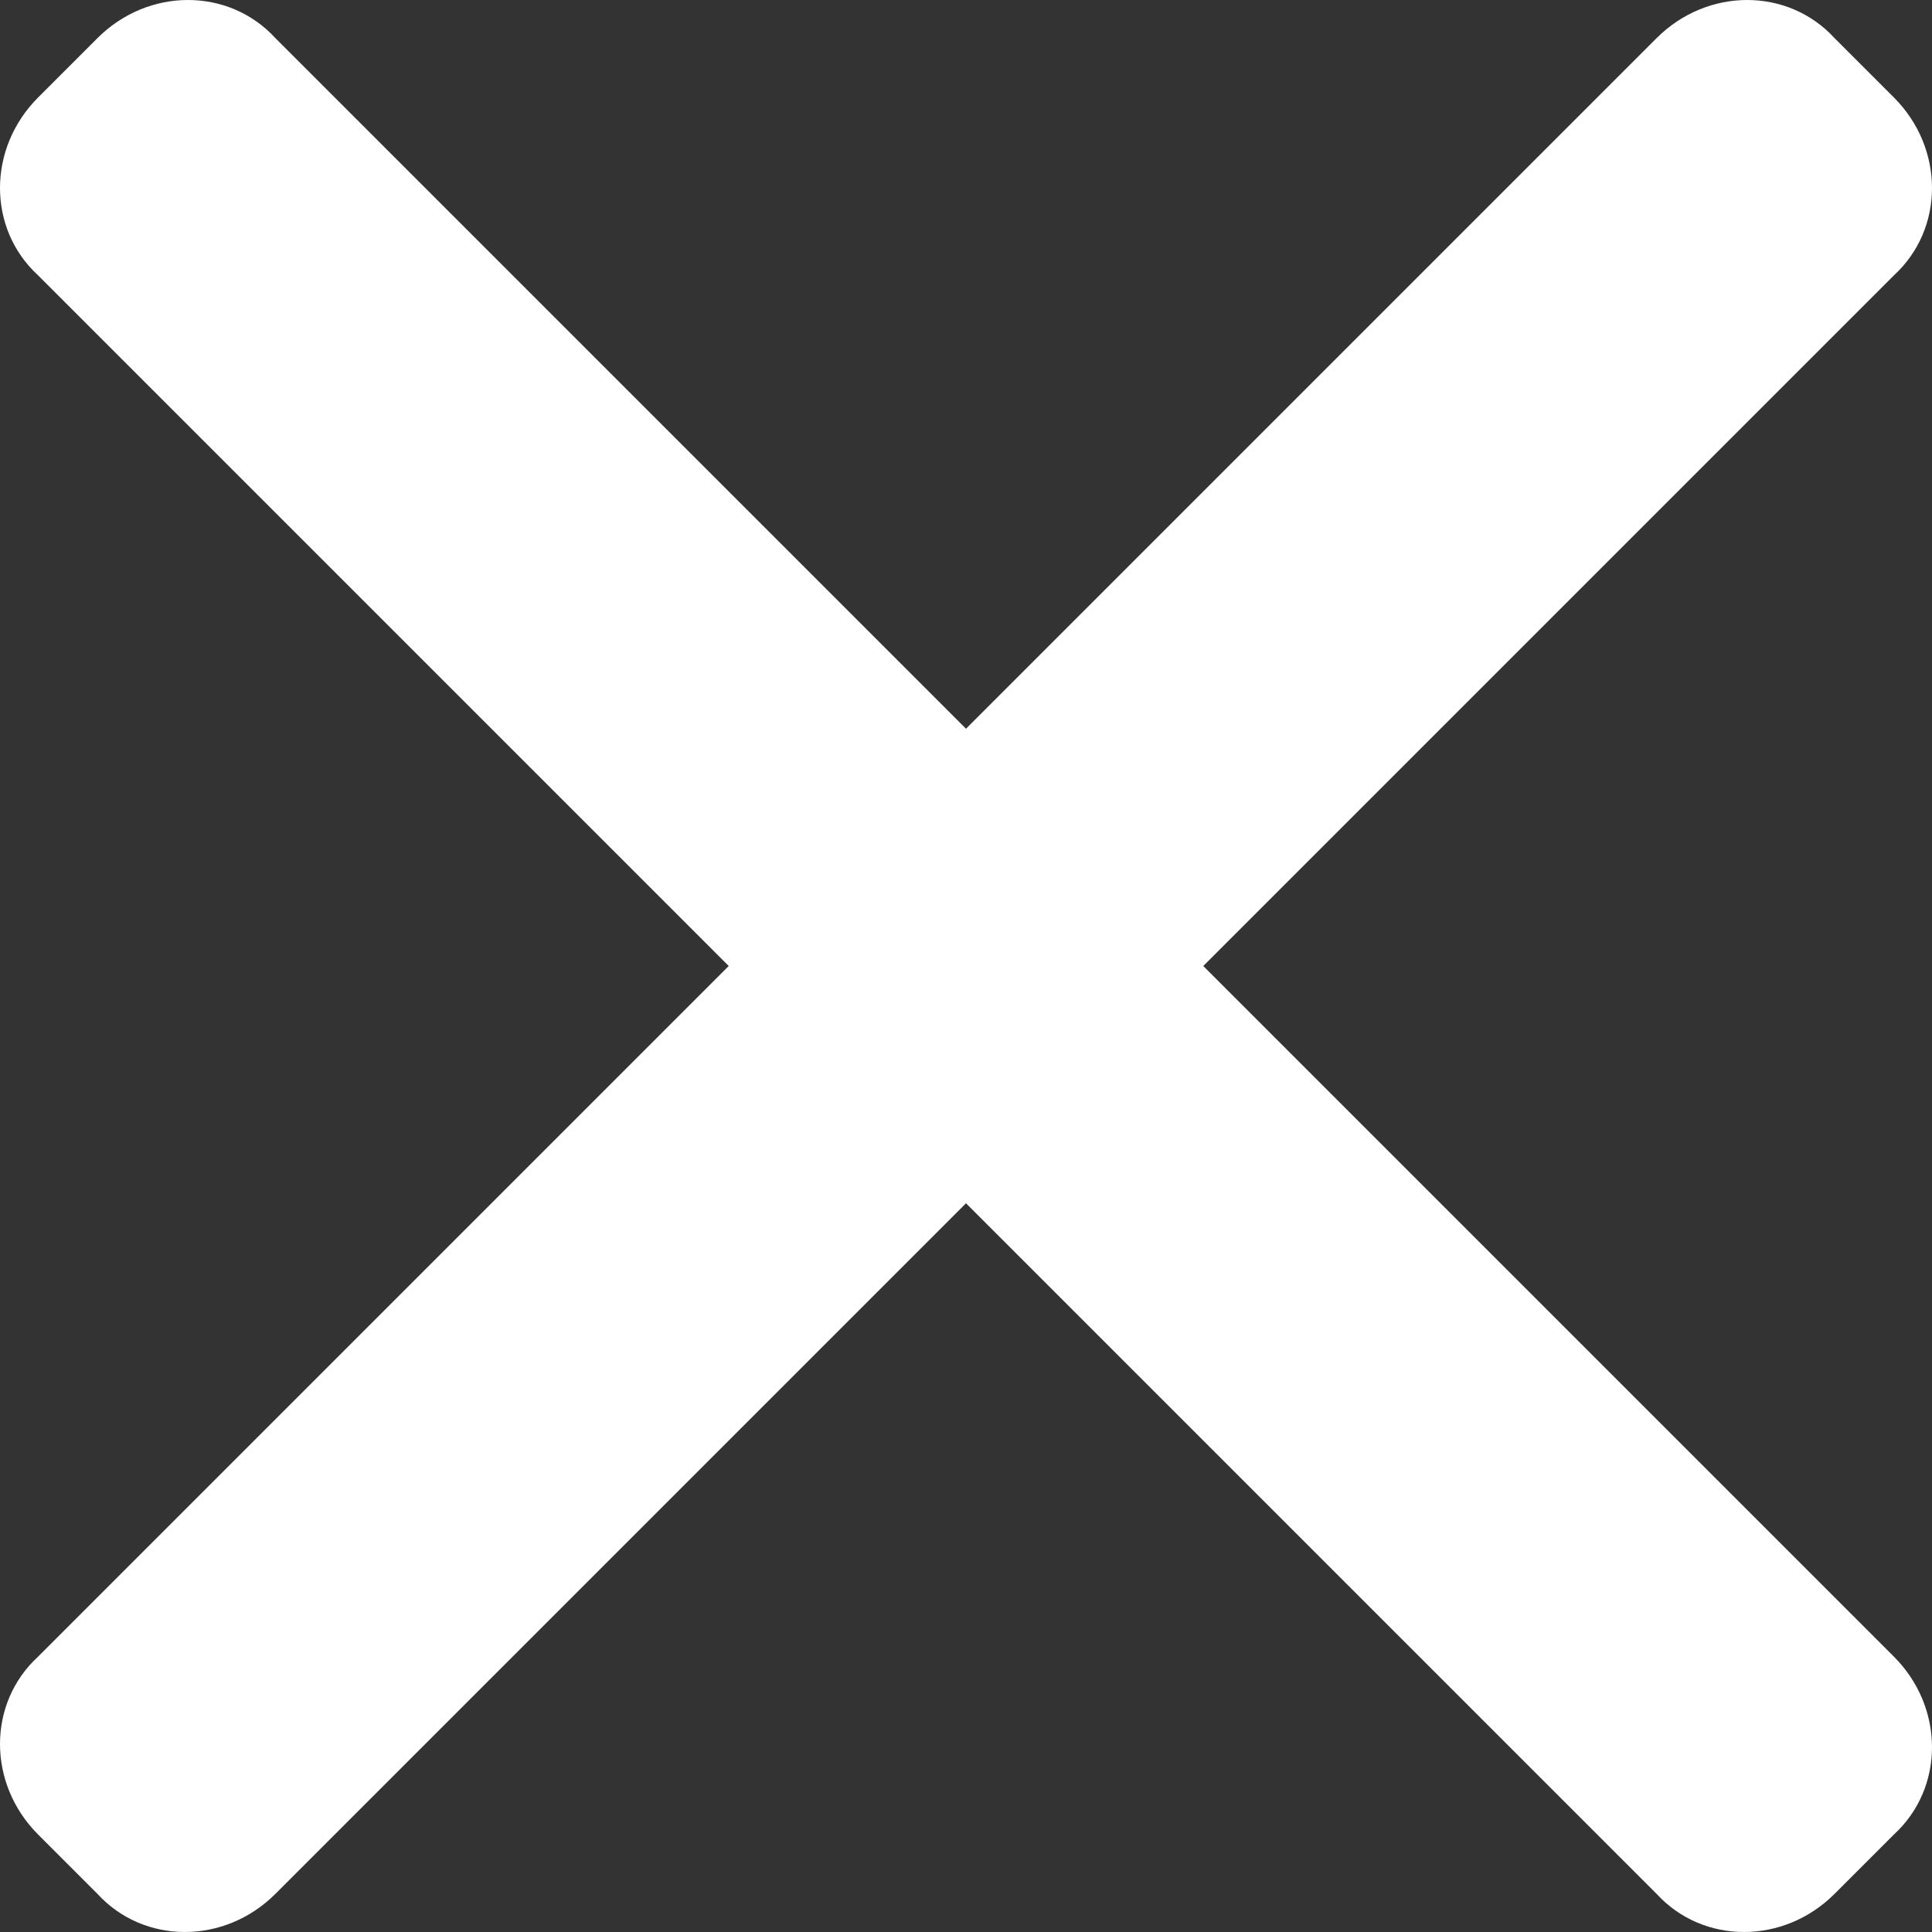
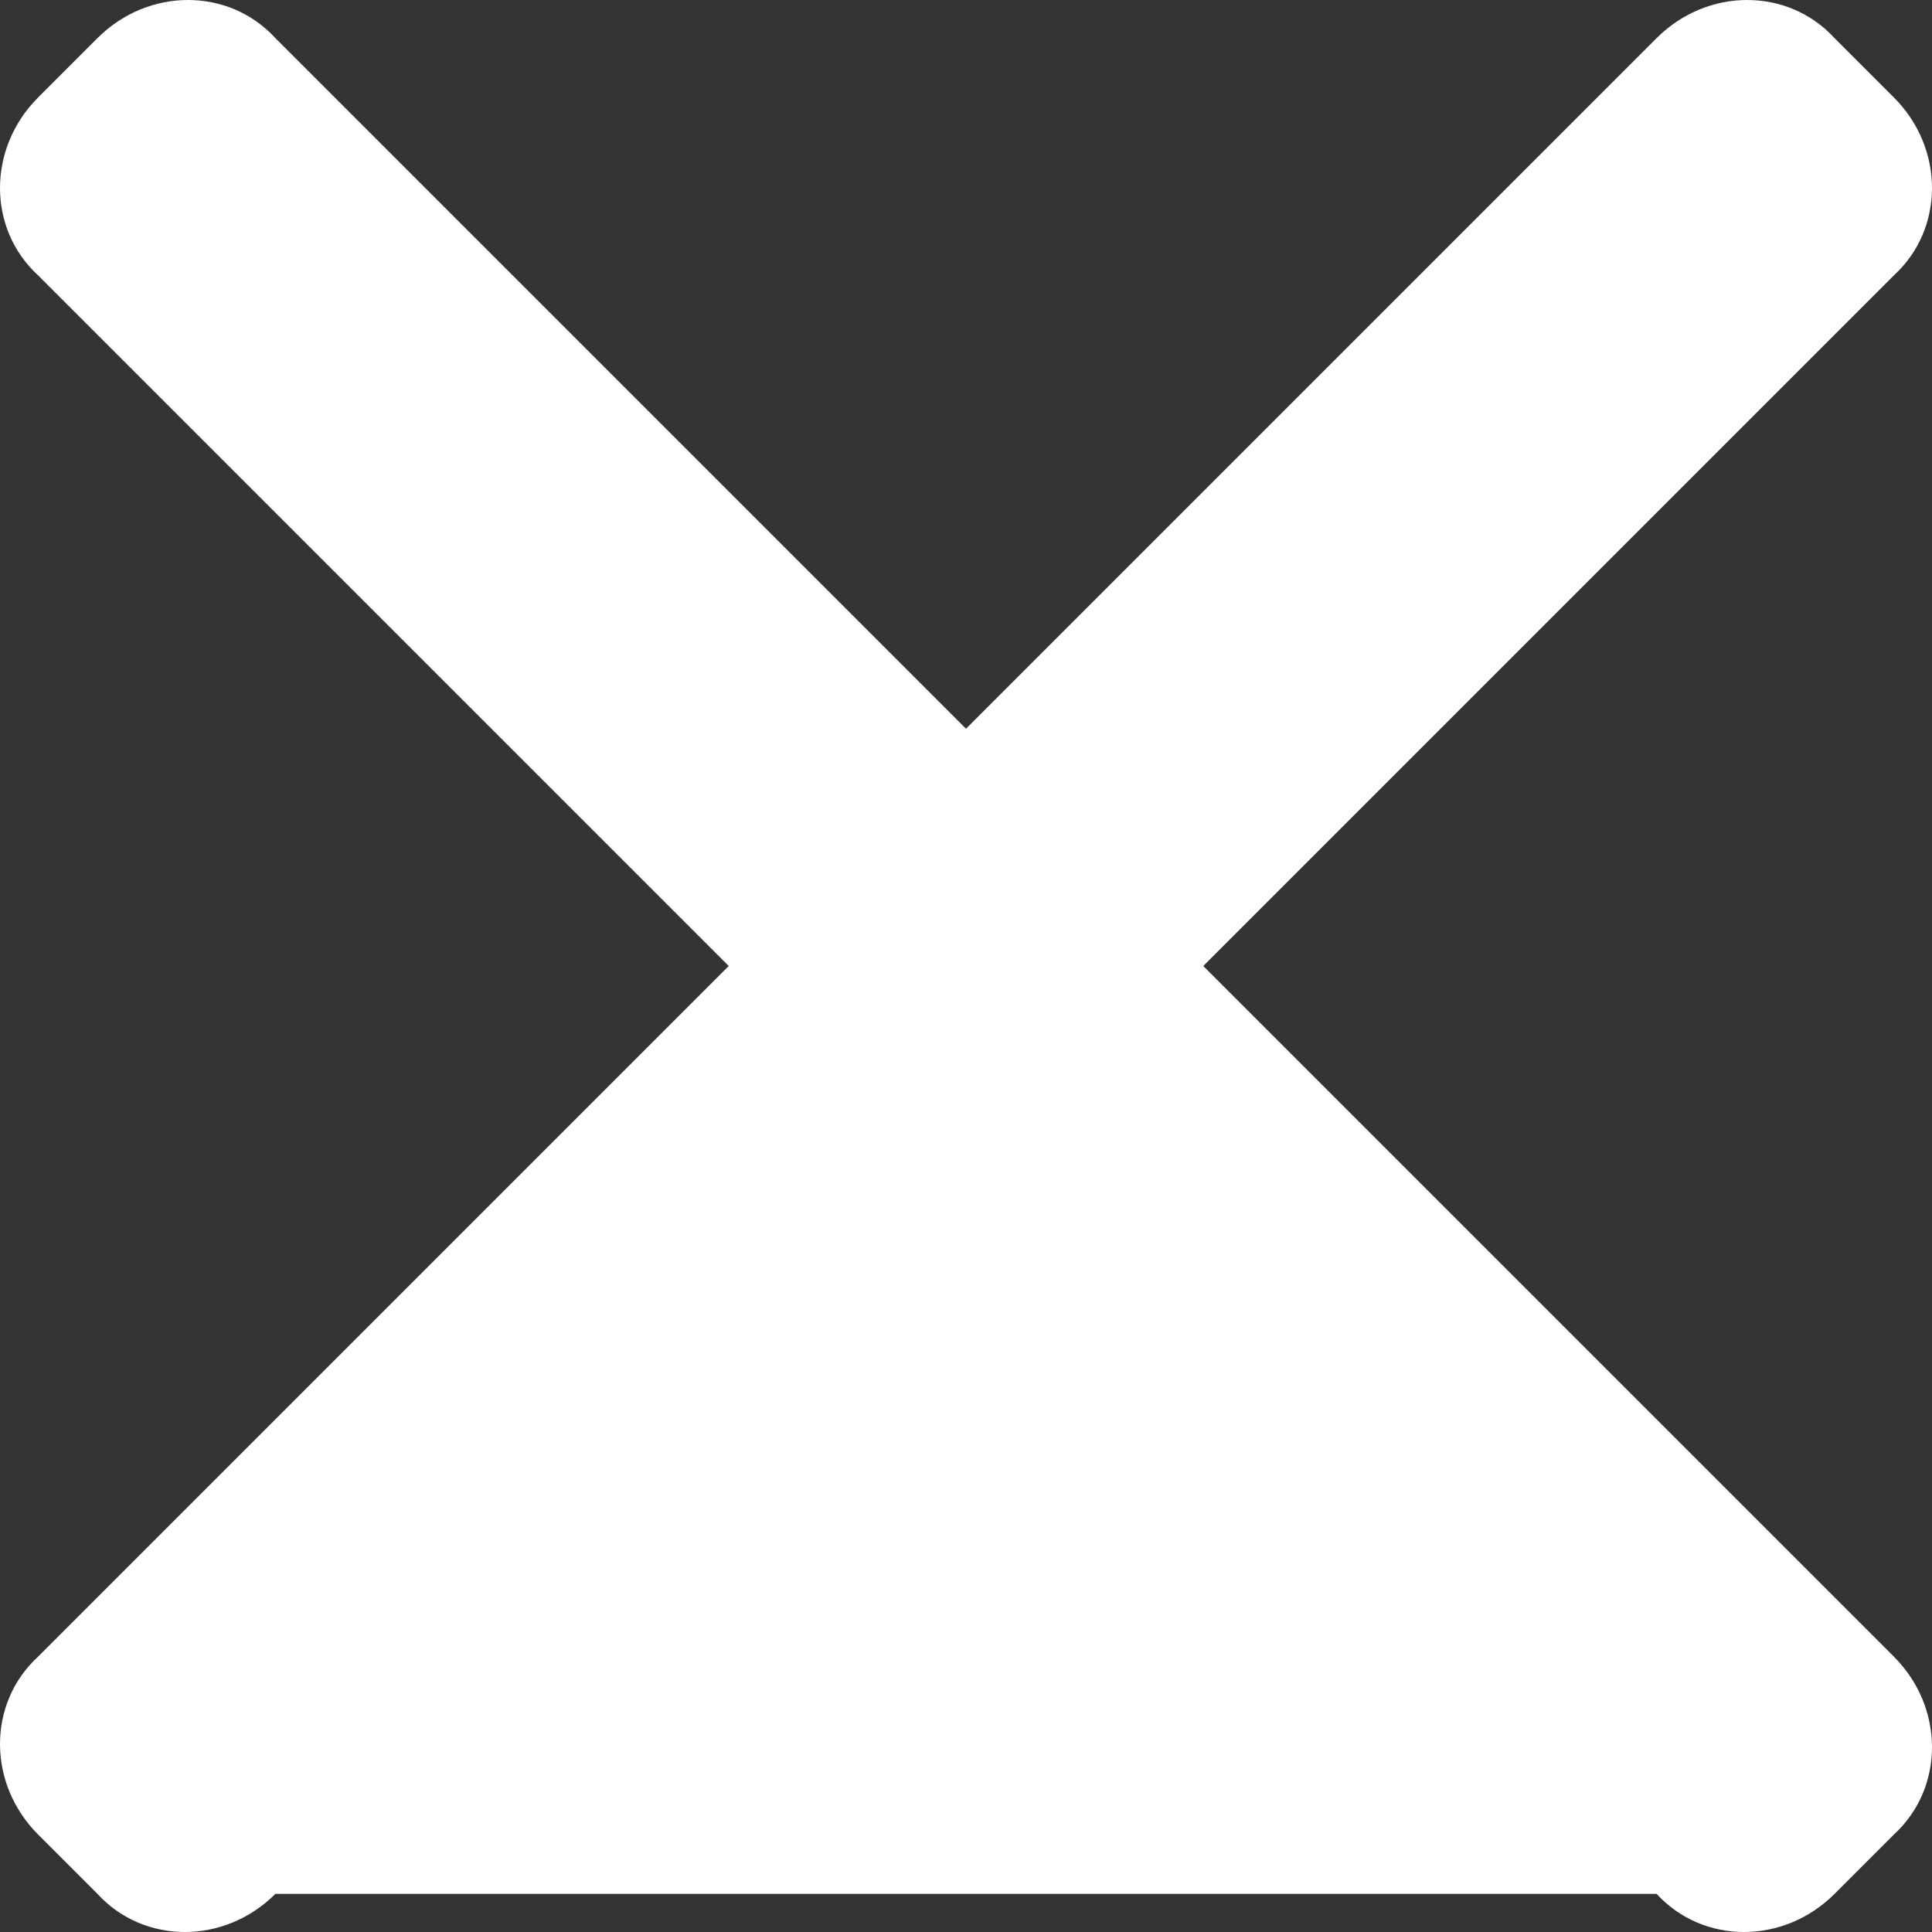
<svg xmlns="http://www.w3.org/2000/svg" id="Calque_1" version="1.1" viewBox="0 0 45.6 45.6">
  <rect x="0" y="0" width="45.6" height="45.6" fill="#333333" stroke="none" />
  <defs>
    <style>
      .st0 {
        fill: #fff;
        fill-rule: evenodd;
      }
    </style>
  </defs>
-   <path class="st0" d="M28.4,22.8l16.3,16.3c1.2,1.2,1.2,3.1,0,4.2l-1.4,1.4c-1.2,1.2-3.1,1.2-4.2,0l-16.3-16.3L6.5,44.7c-1.2,1.2-3.1,1.2-4.2,0l-1.4-1.4c-1.2-1.2-1.2-3.1,0-4.2l16.3-16.3L.9,6.5C-.3,5.4-.3,3.5.9,2.3l1.4-1.4C3.5-.3,5.4-.3,6.5.9l16.3,16.3L39.1.9c1.2-1.2,3.1-1.2,4.2,0l1.4,1.4c1.2,1.2,1.2,3.1,0,4.2l-16.3,16.3Z" />
+   <path class="st0" d="M28.4,22.8l16.3,16.3c1.2,1.2,1.2,3.1,0,4.2l-1.4,1.4c-1.2,1.2-3.1,1.2-4.2,0L6.5,44.7c-1.2,1.2-3.1,1.2-4.2,0l-1.4-1.4c-1.2-1.2-1.2-3.1,0-4.2l16.3-16.3L.9,6.5C-.3,5.4-.3,3.5.9,2.3l1.4-1.4C3.5-.3,5.4-.3,6.5.9l16.3,16.3L39.1.9c1.2-1.2,3.1-1.2,4.2,0l1.4,1.4c1.2,1.2,1.2,3.1,0,4.2l-16.3,16.3Z" />
</svg>